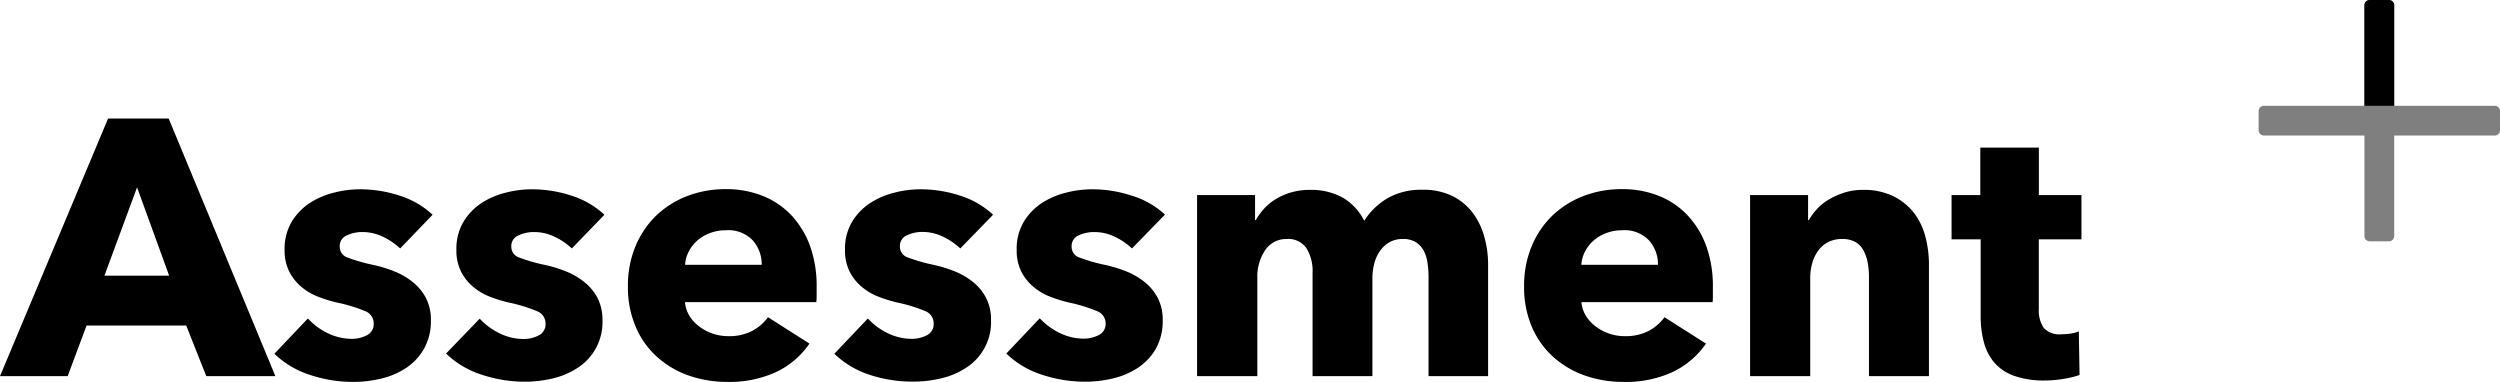
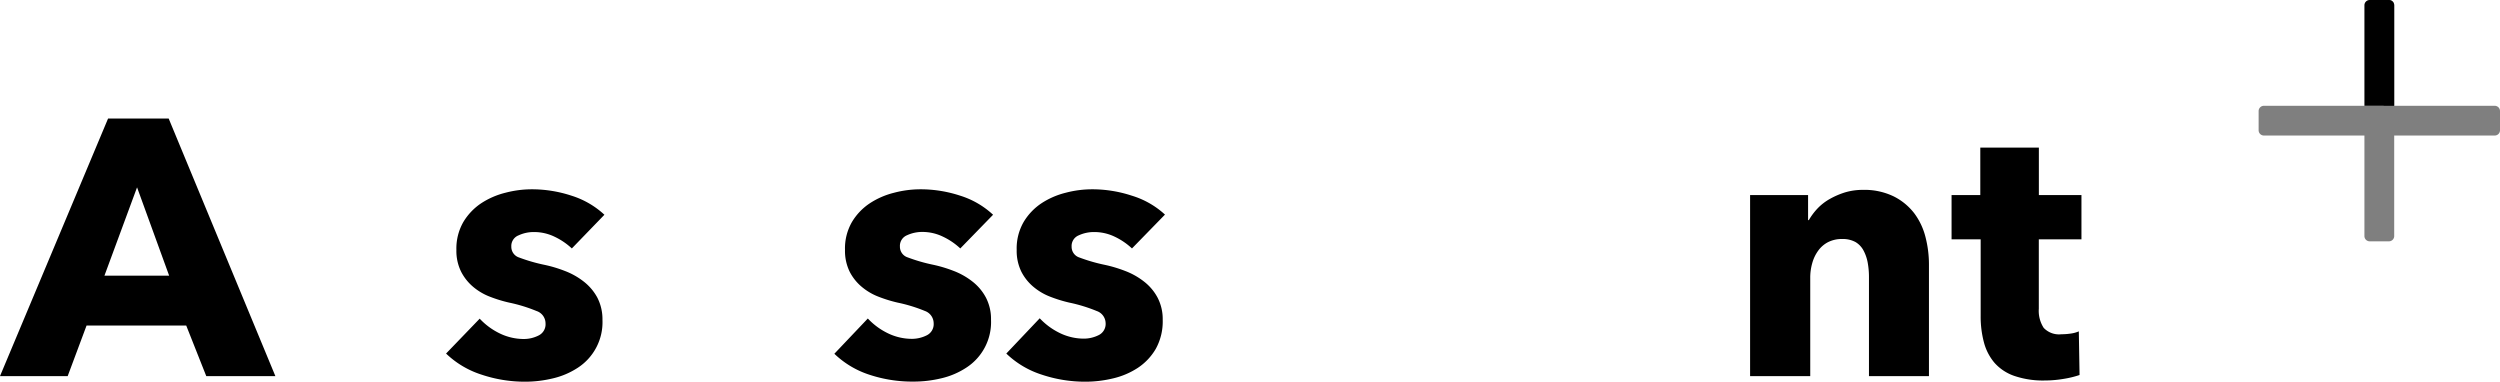
<svg xmlns="http://www.w3.org/2000/svg" viewBox="0 0 474.26 72.45">
  <defs>
    <style>.cls-1{opacity:0.5;}</style>
  </defs>
  <g id="Layer_2" data-name="Layer 2">
    <g id="Layer_1-2" data-name="Layer 1">
      <path d="M39.13,71.35l-3.8-9.59H16.42l-3.58,9.59H0L20.5,22.49H32L52.24,71.35ZM26,35.54,19.81,52.3H32.09Z" />
-       <path d="M75.91,47.13a12.84,12.84,0,0,0-3.25-2.21,8.91,8.91,0,0,0-3.93-.9,6.79,6.79,0,0,0-2.93.63,2.16,2.16,0,0,0-1.35,2.13,2.12,2.12,0,0,0,1.48,2.07,31.9,31.9,0,0,0,4.8,1.39,24.69,24.69,0,0,1,3.9,1.17,13.57,13.57,0,0,1,3.55,2,9.64,9.64,0,0,1,2.56,3,8.92,8.92,0,0,1,1,4.27,10.63,10.63,0,0,1-1.31,5.49A10.76,10.76,0,0,1,77,69.83a14.71,14.71,0,0,1-4.73,2,22.41,22.41,0,0,1-5.25.62,25.81,25.81,0,0,1-8.24-1.34,17.32,17.32,0,0,1-6.73-4l6.35-6.69a12.8,12.8,0,0,0,3.72,2.76,10.47,10.47,0,0,0,4.7,1.1,6.21,6.21,0,0,0,2.72-.65,2.36,2.36,0,0,0,1.35-2.32A2.48,2.48,0,0,0,69.21,59,29.13,29.13,0,0,0,64,57.41a25.49,25.49,0,0,1-3.59-1.1,11.13,11.13,0,0,1-3.21-1.87,9.28,9.28,0,0,1-2.31-2.89,8.85,8.85,0,0,1-.9-4.14,10.09,10.09,0,0,1,1.31-5.28,11.18,11.18,0,0,1,3.38-3.56,14.85,14.85,0,0,1,4.59-2,19.71,19.71,0,0,1,5-.66,24,24,0,0,1,7.55,1.21,16.34,16.34,0,0,1,6.25,3.62Z" />
      <path d="M108.48,47.13a12.84,12.84,0,0,0-3.25-2.21,8.91,8.91,0,0,0-3.93-.9,6.79,6.79,0,0,0-2.93.63A2.16,2.16,0,0,0,97,46.78a2.12,2.12,0,0,0,1.48,2.07,31.9,31.9,0,0,0,4.8,1.39,24.69,24.69,0,0,1,3.9,1.17,13.57,13.57,0,0,1,3.55,2,9.64,9.64,0,0,1,2.56,3,8.92,8.92,0,0,1,1,4.27,10.3,10.3,0,0,1-4.72,9.11,14.71,14.71,0,0,1-4.73,2,22.41,22.41,0,0,1-5.25.62,25.81,25.81,0,0,1-8.24-1.34,17.32,17.32,0,0,1-6.73-4L91,60.45a12.8,12.8,0,0,0,3.72,2.76,10.47,10.47,0,0,0,4.7,1.1,6.21,6.21,0,0,0,2.72-.65,2.36,2.36,0,0,0,1.35-2.32A2.48,2.48,0,0,0,101.78,59a29.13,29.13,0,0,0-5.17-1.59A25.49,25.49,0,0,1,93,56.31a11.13,11.13,0,0,1-3.21-1.87,9.28,9.28,0,0,1-2.31-2.89,8.85,8.85,0,0,1-.9-4.14,10.09,10.09,0,0,1,1.31-5.28,11.18,11.18,0,0,1,3.38-3.56,14.85,14.85,0,0,1,4.59-2,19.71,19.71,0,0,1,5-.66,24,24,0,0,1,7.55,1.21,16.34,16.34,0,0,1,6.25,3.62Z" />
-       <path d="M154.92,54.58V56c0,.46,0,.9-.07,1.31H129.94a6.06,6.06,0,0,0,.86,2.63,7.32,7.32,0,0,0,1.86,2,8.9,8.9,0,0,0,2.55,1.35,9.15,9.15,0,0,0,2.94.48,9.47,9.47,0,0,0,4.55-1,9,9,0,0,0,3-2.59l7.86,5a15.89,15.89,0,0,1-6.38,5.42A21.19,21.19,0,0,1,138,72.45a22.12,22.12,0,0,1-7.32-1.2,17.78,17.78,0,0,1-6-3.52,16.08,16.08,0,0,1-4.07-5.7,19,19,0,0,1-1.49-7.72,19.29,19.29,0,0,1,1.45-7.63,17.39,17.39,0,0,1,3.93-5.8,17.84,17.84,0,0,1,5.87-3.69,20.11,20.11,0,0,1,7.31-1.31,18.51,18.51,0,0,1,7,1.28,15.17,15.17,0,0,1,5.46,3.69,17.18,17.18,0,0,1,3.55,5.87A22.57,22.57,0,0,1,154.92,54.58ZM144.5,50.24a6.83,6.83,0,0,0-1.69-4.63,6.39,6.39,0,0,0-5.08-1.93,8.46,8.46,0,0,0-3,.52,7.74,7.74,0,0,0-2.42,1.41,6.9,6.9,0,0,0-1.65,2.11,5.94,5.94,0,0,0-.69,2.52Z" />
      <path d="M182.17,47.13a12.78,12.78,0,0,0-3.24-2.21A8.91,8.91,0,0,0,175,44a6.87,6.87,0,0,0-2.94.63,2.17,2.17,0,0,0-1.34,2.13,2.12,2.12,0,0,0,1.48,2.07,31.9,31.9,0,0,0,4.8,1.39,25.34,25.34,0,0,1,3.9,1.17,13.57,13.57,0,0,1,3.55,2,9.48,9.48,0,0,1,2.55,3,8.8,8.8,0,0,1,1,4.27,10.28,10.28,0,0,1-4.73,9.11,14.65,14.65,0,0,1-4.72,2,22.41,22.41,0,0,1-5.25.62A25.87,25.87,0,0,1,165,71.11a17.27,17.27,0,0,1-6.72-4l6.35-6.69a12.8,12.8,0,0,0,3.72,2.76,10.43,10.43,0,0,0,4.69,1.1,6.28,6.28,0,0,0,2.73-.65,2.36,2.36,0,0,0,1.35-2.32A2.49,2.49,0,0,0,175.48,59a29,29,0,0,0-5.18-1.59,25.77,25.77,0,0,1-3.58-1.1,11.13,11.13,0,0,1-3.21-1.87,9.17,9.17,0,0,1-2.32-2.89,9,9,0,0,1-.89-4.14,10,10,0,0,1,1.31-5.28A11.07,11.07,0,0,1,165,38.57a14.85,14.85,0,0,1,4.59-2,19.69,19.69,0,0,1,5-.66,24,24,0,0,1,7.56,1.21,16.22,16.22,0,0,1,6.24,3.62Z" />
      <path d="M214.74,47.13a12.78,12.78,0,0,0-3.24-2.21,8.91,8.91,0,0,0-3.93-.9,6.87,6.87,0,0,0-2.94.63,2.17,2.17,0,0,0-1.34,2.13,2.12,2.12,0,0,0,1.48,2.07,31.9,31.9,0,0,0,4.8,1.39,25.34,25.34,0,0,1,3.9,1.17,13.57,13.57,0,0,1,3.55,2,9.48,9.48,0,0,1,2.55,3,8.8,8.8,0,0,1,1,4.27,10.73,10.73,0,0,1-1.31,5.49,10.89,10.89,0,0,1-3.42,3.62,14.65,14.65,0,0,1-4.72,2,22.41,22.41,0,0,1-5.25.62,25.87,25.87,0,0,1-8.25-1.34,17.27,17.27,0,0,1-6.72-4l6.34-6.69a13,13,0,0,0,3.73,2.76,10.43,10.43,0,0,0,4.69,1.1,6.28,6.28,0,0,0,2.73-.65,2.36,2.36,0,0,0,1.35-2.32A2.49,2.49,0,0,0,208.05,59a29.29,29.29,0,0,0-5.18-1.59,25.77,25.77,0,0,1-3.58-1.1,11.13,11.13,0,0,1-3.21-1.87,9.17,9.17,0,0,1-2.32-2.89,9,9,0,0,1-.89-4.14,10,10,0,0,1,1.31-5.28,11.07,11.07,0,0,1,3.38-3.56,14.85,14.85,0,0,1,4.59-2,19.69,19.69,0,0,1,5-.66,24,24,0,0,1,7.56,1.21A16.22,16.22,0,0,1,221,40.71Z" />
-       <path d="M271,71.35V52.58a17.94,17.94,0,0,0-.21-2.79,6.74,6.74,0,0,0-.75-2.32,4.43,4.43,0,0,0-1.49-1.55,4.56,4.56,0,0,0-2.45-.58,4.91,4.91,0,0,0-2.52.62,5.53,5.53,0,0,0-1.79,1.65A7.38,7.38,0,0,0,260.7,50a11.25,11.25,0,0,0-.35,2.8V71.35H249V51.75a8.18,8.18,0,0,0-1.18-4.69,4.17,4.17,0,0,0-3.72-1.72A4.8,4.8,0,0,0,240,47.47a9,9,0,0,0-1.48,5.25V71.35H227.09V37h11v4.76h.13a12.26,12.26,0,0,1,1.56-2.14A9.72,9.72,0,0,1,242,37.78a12.37,12.37,0,0,1,2.93-1.28,12.51,12.51,0,0,1,3.56-.48,12.31,12.31,0,0,1,6.31,1.52,10.48,10.48,0,0,1,4,4.34,13.14,13.14,0,0,1,4.41-4.27A12.7,12.7,0,0,1,269.81,36a12.41,12.41,0,0,1,5.9,1.28,10.94,10.94,0,0,1,3.83,3.31,13.72,13.72,0,0,1,2.1,4.55,19.47,19.47,0,0,1,.66,4.94V71.35Z" />
-       <path d="M324.94,54.58V56c0,.46,0,.9-.06,1.31H300a6.07,6.07,0,0,0,.87,2.63,7.32,7.32,0,0,0,1.86,2,8.9,8.9,0,0,0,2.55,1.35,9.1,9.1,0,0,0,2.94.48,9.47,9.47,0,0,0,4.55-1,9.14,9.14,0,0,0,3-2.59l7.86,5a16,16,0,0,1-6.38,5.42A21.22,21.22,0,0,1,308,72.45a22.12,22.12,0,0,1-7.32-1.2,17.92,17.92,0,0,1-6-3.52,16.34,16.34,0,0,1-4.07-5.7,19,19,0,0,1-1.48-7.72,19.29,19.29,0,0,1,1.45-7.63,17.25,17.25,0,0,1,3.93-5.8,17.74,17.74,0,0,1,5.87-3.69,20.11,20.11,0,0,1,7.31-1.31,18.51,18.51,0,0,1,7,1.28,15,15,0,0,1,5.45,3.69,17,17,0,0,1,3.56,5.87A22.58,22.58,0,0,1,324.94,54.58Zm-10.42-4.34a6.78,6.78,0,0,0-1.69-4.63,6.37,6.37,0,0,0-5.07-1.93,8.46,8.46,0,0,0-3,.52,7.63,7.63,0,0,0-2.42,1.41,7.09,7.09,0,0,0-1.66,2.11,6.25,6.25,0,0,0-.69,2.52Z" />
      <path d="M354.55,71.35V52.58a15.33,15.33,0,0,0-.24-2.76,7.87,7.87,0,0,0-.8-2.31A4.08,4.08,0,0,0,352,45.92a5,5,0,0,0-2.52-.58,5.76,5.76,0,0,0-2.66.58,5.28,5.28,0,0,0-1.89,1.62,7.29,7.29,0,0,0-1.14,2.38,10,10,0,0,0-.38,2.8V71.35H332V37h11v4.76h.14a12,12,0,0,1,1.62-2.18,9.94,9.94,0,0,1,2.35-1.83A14.83,14.83,0,0,1,350,36.5a11.65,11.65,0,0,1,3.38-.48,12.7,12.7,0,0,1,5.87,1.24,11.26,11.26,0,0,1,3.9,3.21A12.68,12.68,0,0,1,365.28,45a20.81,20.81,0,0,1,.65,5.11V71.35Z" />
      <path d="M386.77,45.4V58.57a5.92,5.92,0,0,0,.93,3.63,4,4,0,0,0,3.35,1.21,12.27,12.27,0,0,0,1.76-.13,5.67,5.67,0,0,0,1.55-.42l.14,8.28a18.4,18.4,0,0,1-3,.73,21.64,21.64,0,0,1-3.58.31,16.79,16.79,0,0,1-5.8-.87,8.87,8.87,0,0,1-3.76-2.49,9.85,9.85,0,0,1-2-3.87,19,19,0,0,1-.62-5V45.4h-5.52V37h5.45V28h11.11v9h8.08V45.4Z" />
-       <path class="cls-1" d="M473.26,20.07H454.19V1a1,1,0,0,0-1-1h-3.65a1,1,0,0,0-1,1V20.07H429.47a1,1,0,0,0-1,1v3.64a1,1,0,0,0,1,1h19.07V44.78a1,1,0,0,0,1,1h3.65a1,1,0,0,0,1-1V25.71h19.07a1,1,0,0,0,1-1V21.07A1,1,0,0,0,473.26,20.07Z" />
+       <path class="cls-1" d="M473.26,20.07H454.19V1a1,1,0,0,0-1-1a1,1,0,0,0-1,1V20.07H429.47a1,1,0,0,0-1,1v3.64a1,1,0,0,0,1,1h19.07V44.78a1,1,0,0,0,1,1h3.65a1,1,0,0,0,1-1V25.71h19.07a1,1,0,0,0,1-1V21.07A1,1,0,0,0,473.26,20.07Z" />
      <path d="M454.19,20.07V1a1,1,0,0,0-1-1h-3.65a1,1,0,0,0-1,1V20.07Z" />
    </g>
  </g>
</svg>